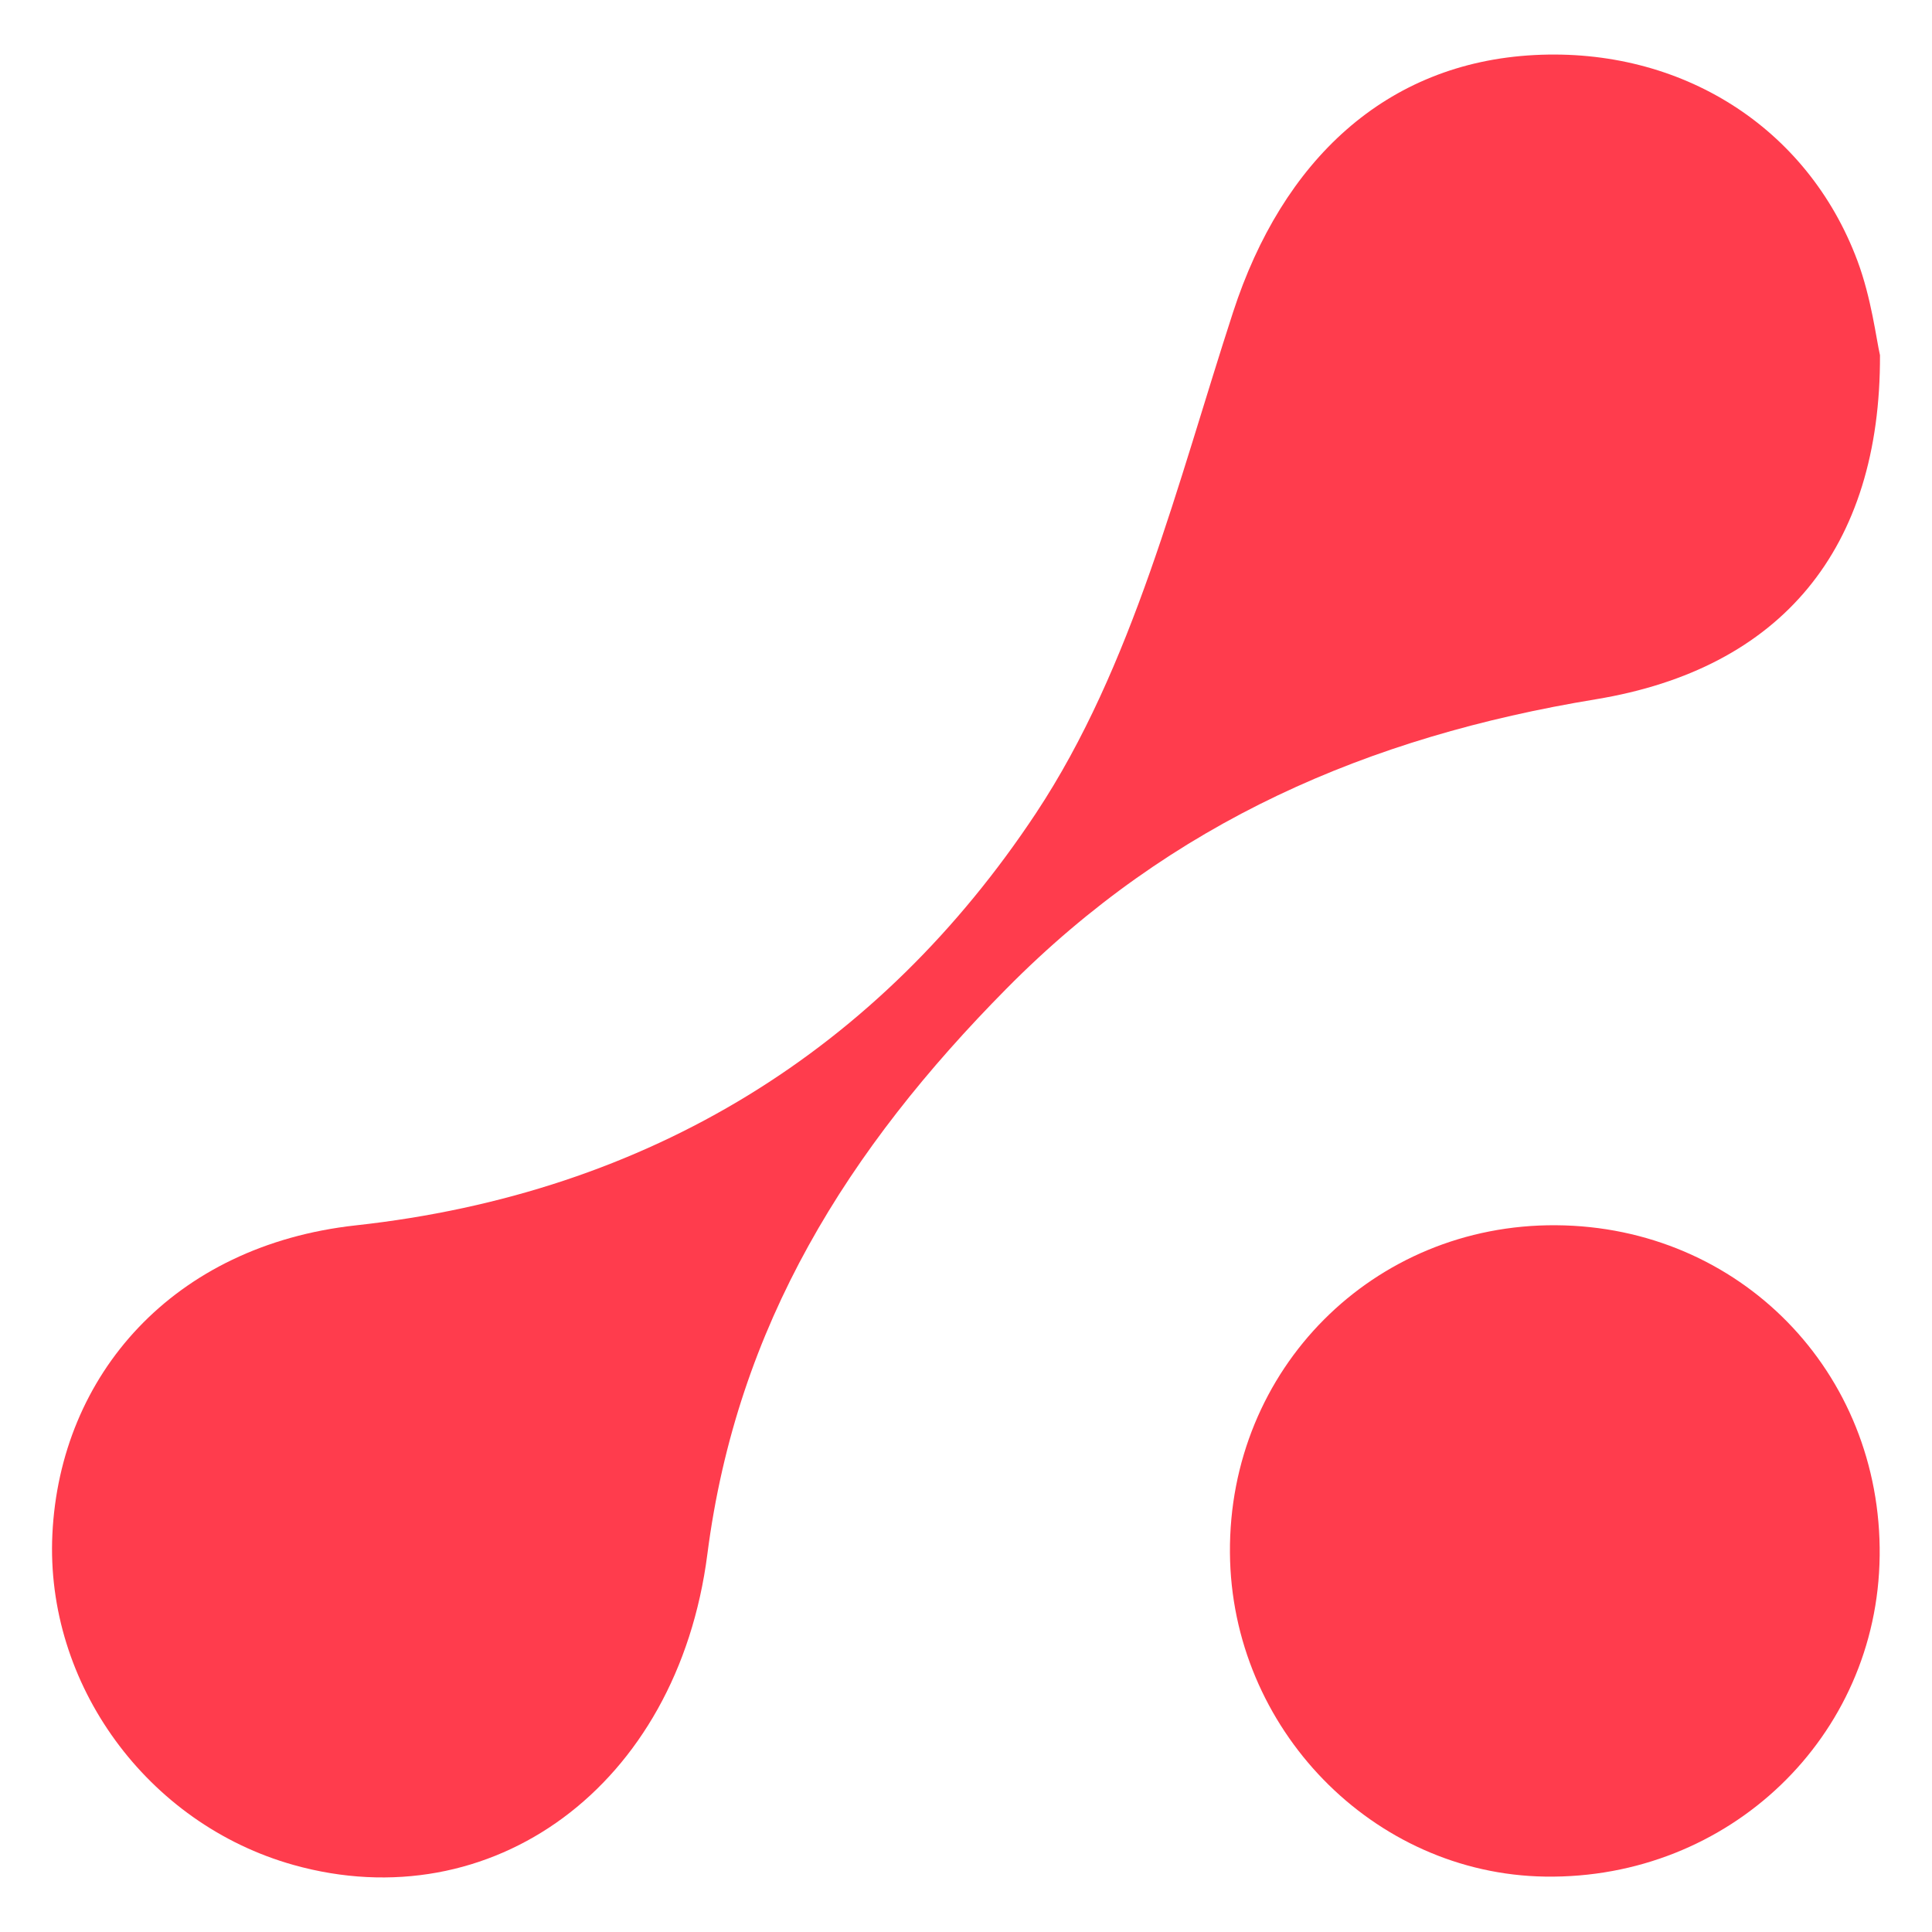
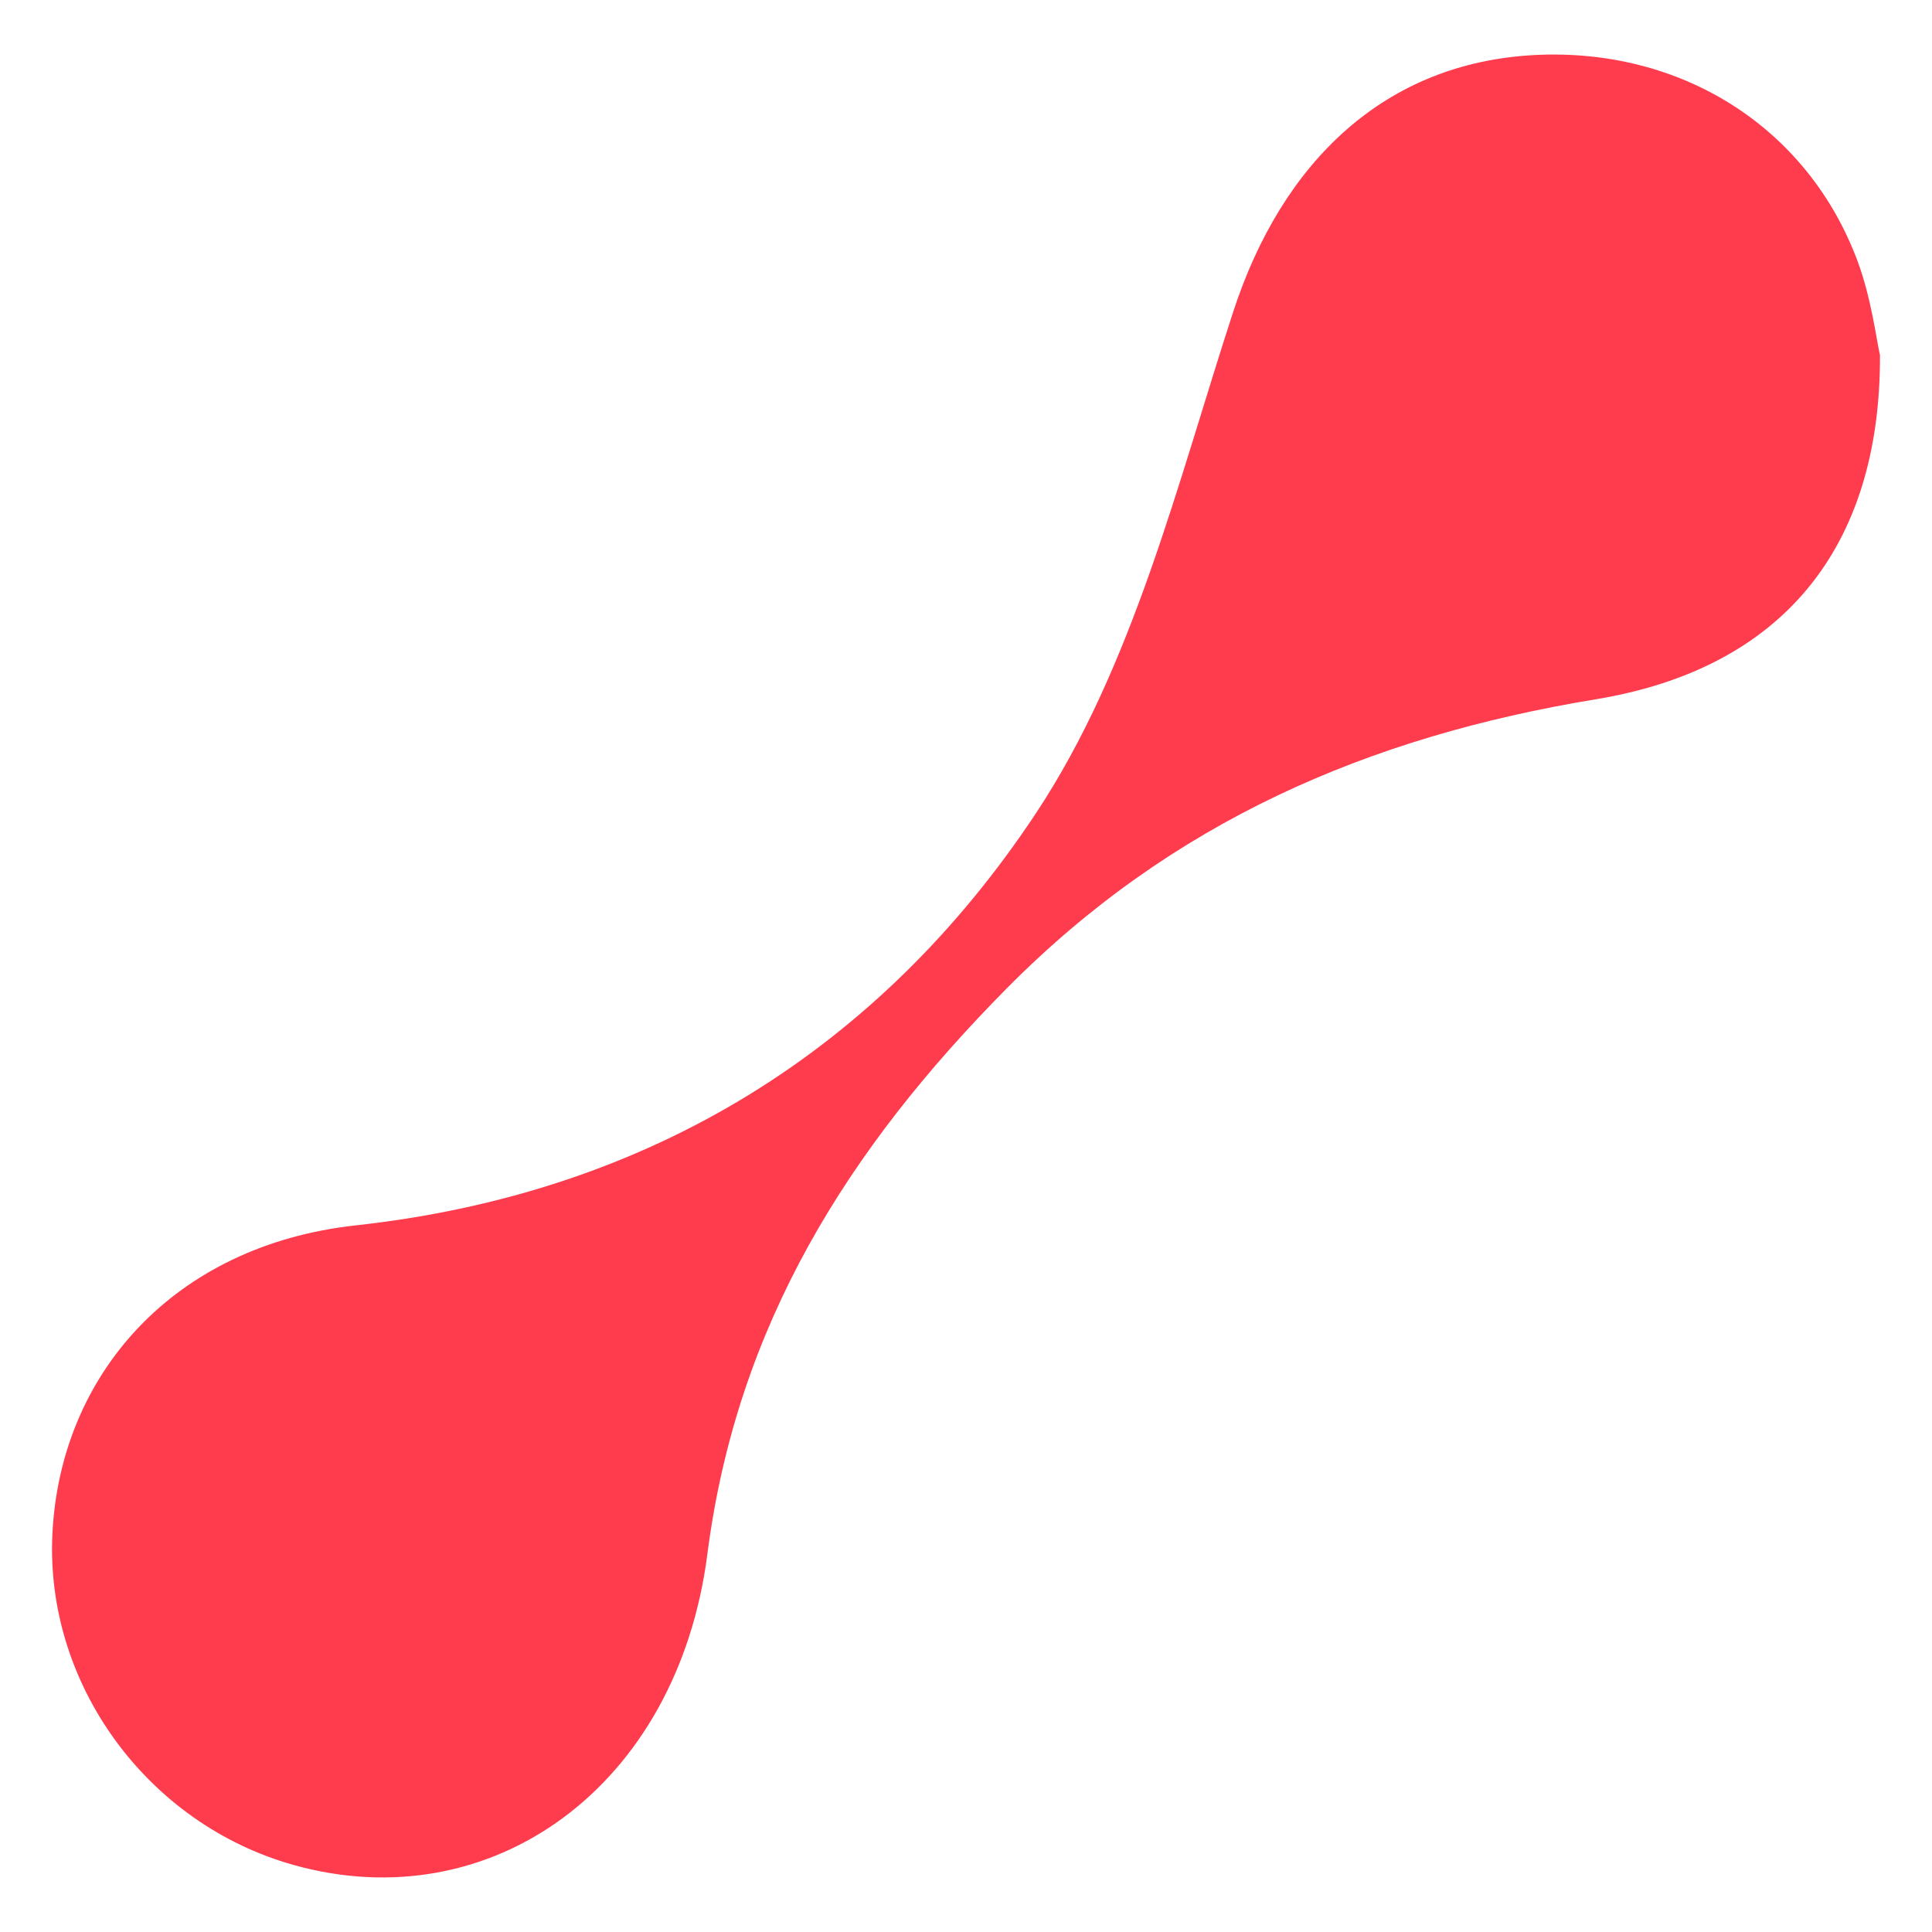
<svg xmlns="http://www.w3.org/2000/svg" id="Capa_1" data-name="Capa 1" version="1.1" viewBox="0 0 120 120">
  <defs>
    <style>
      .cls-1 {
        fill: #ff3c4d;
        stroke-width: 0px;
      }
    </style>
  </defs>
  <path class="cls-1" d="M116.769,22.057c.045,11.995-6.094,19.475-17.656,21.378-14.126,2.324-26.349,7.607-36.592,17.965-9.842,9.952-16.755,20.901-18.585,35.128-1.865,14.494-13.453,22.745-25.706,19.307-9.089-2.55-15.42-11.23-14.977-20.535.471-9.898,7.498-17.946,18.85-19.191,18.287-2.005,32.561-10.979,42.241-25.597,6.028-9.103,8.79-20.51,12.248-31.133,3.062-9.405,9.475-15.48,18.72-15.96,9.08-.471,16.949,4.452,20.059,12.785.867,2.323,1.168,4.857,1.397,5.852Z" />
-   <path class="cls-1" d="M116.749,96.649c-.13,11.234-9.358,20.079-20.772,19.91-10.699-.158-19.504-9.201-19.583-20.113-.083-11.408,8.899-20.426,20.262-20.344,11.397.082,20.226,9.11,20.094,20.547Z" />
</svg>